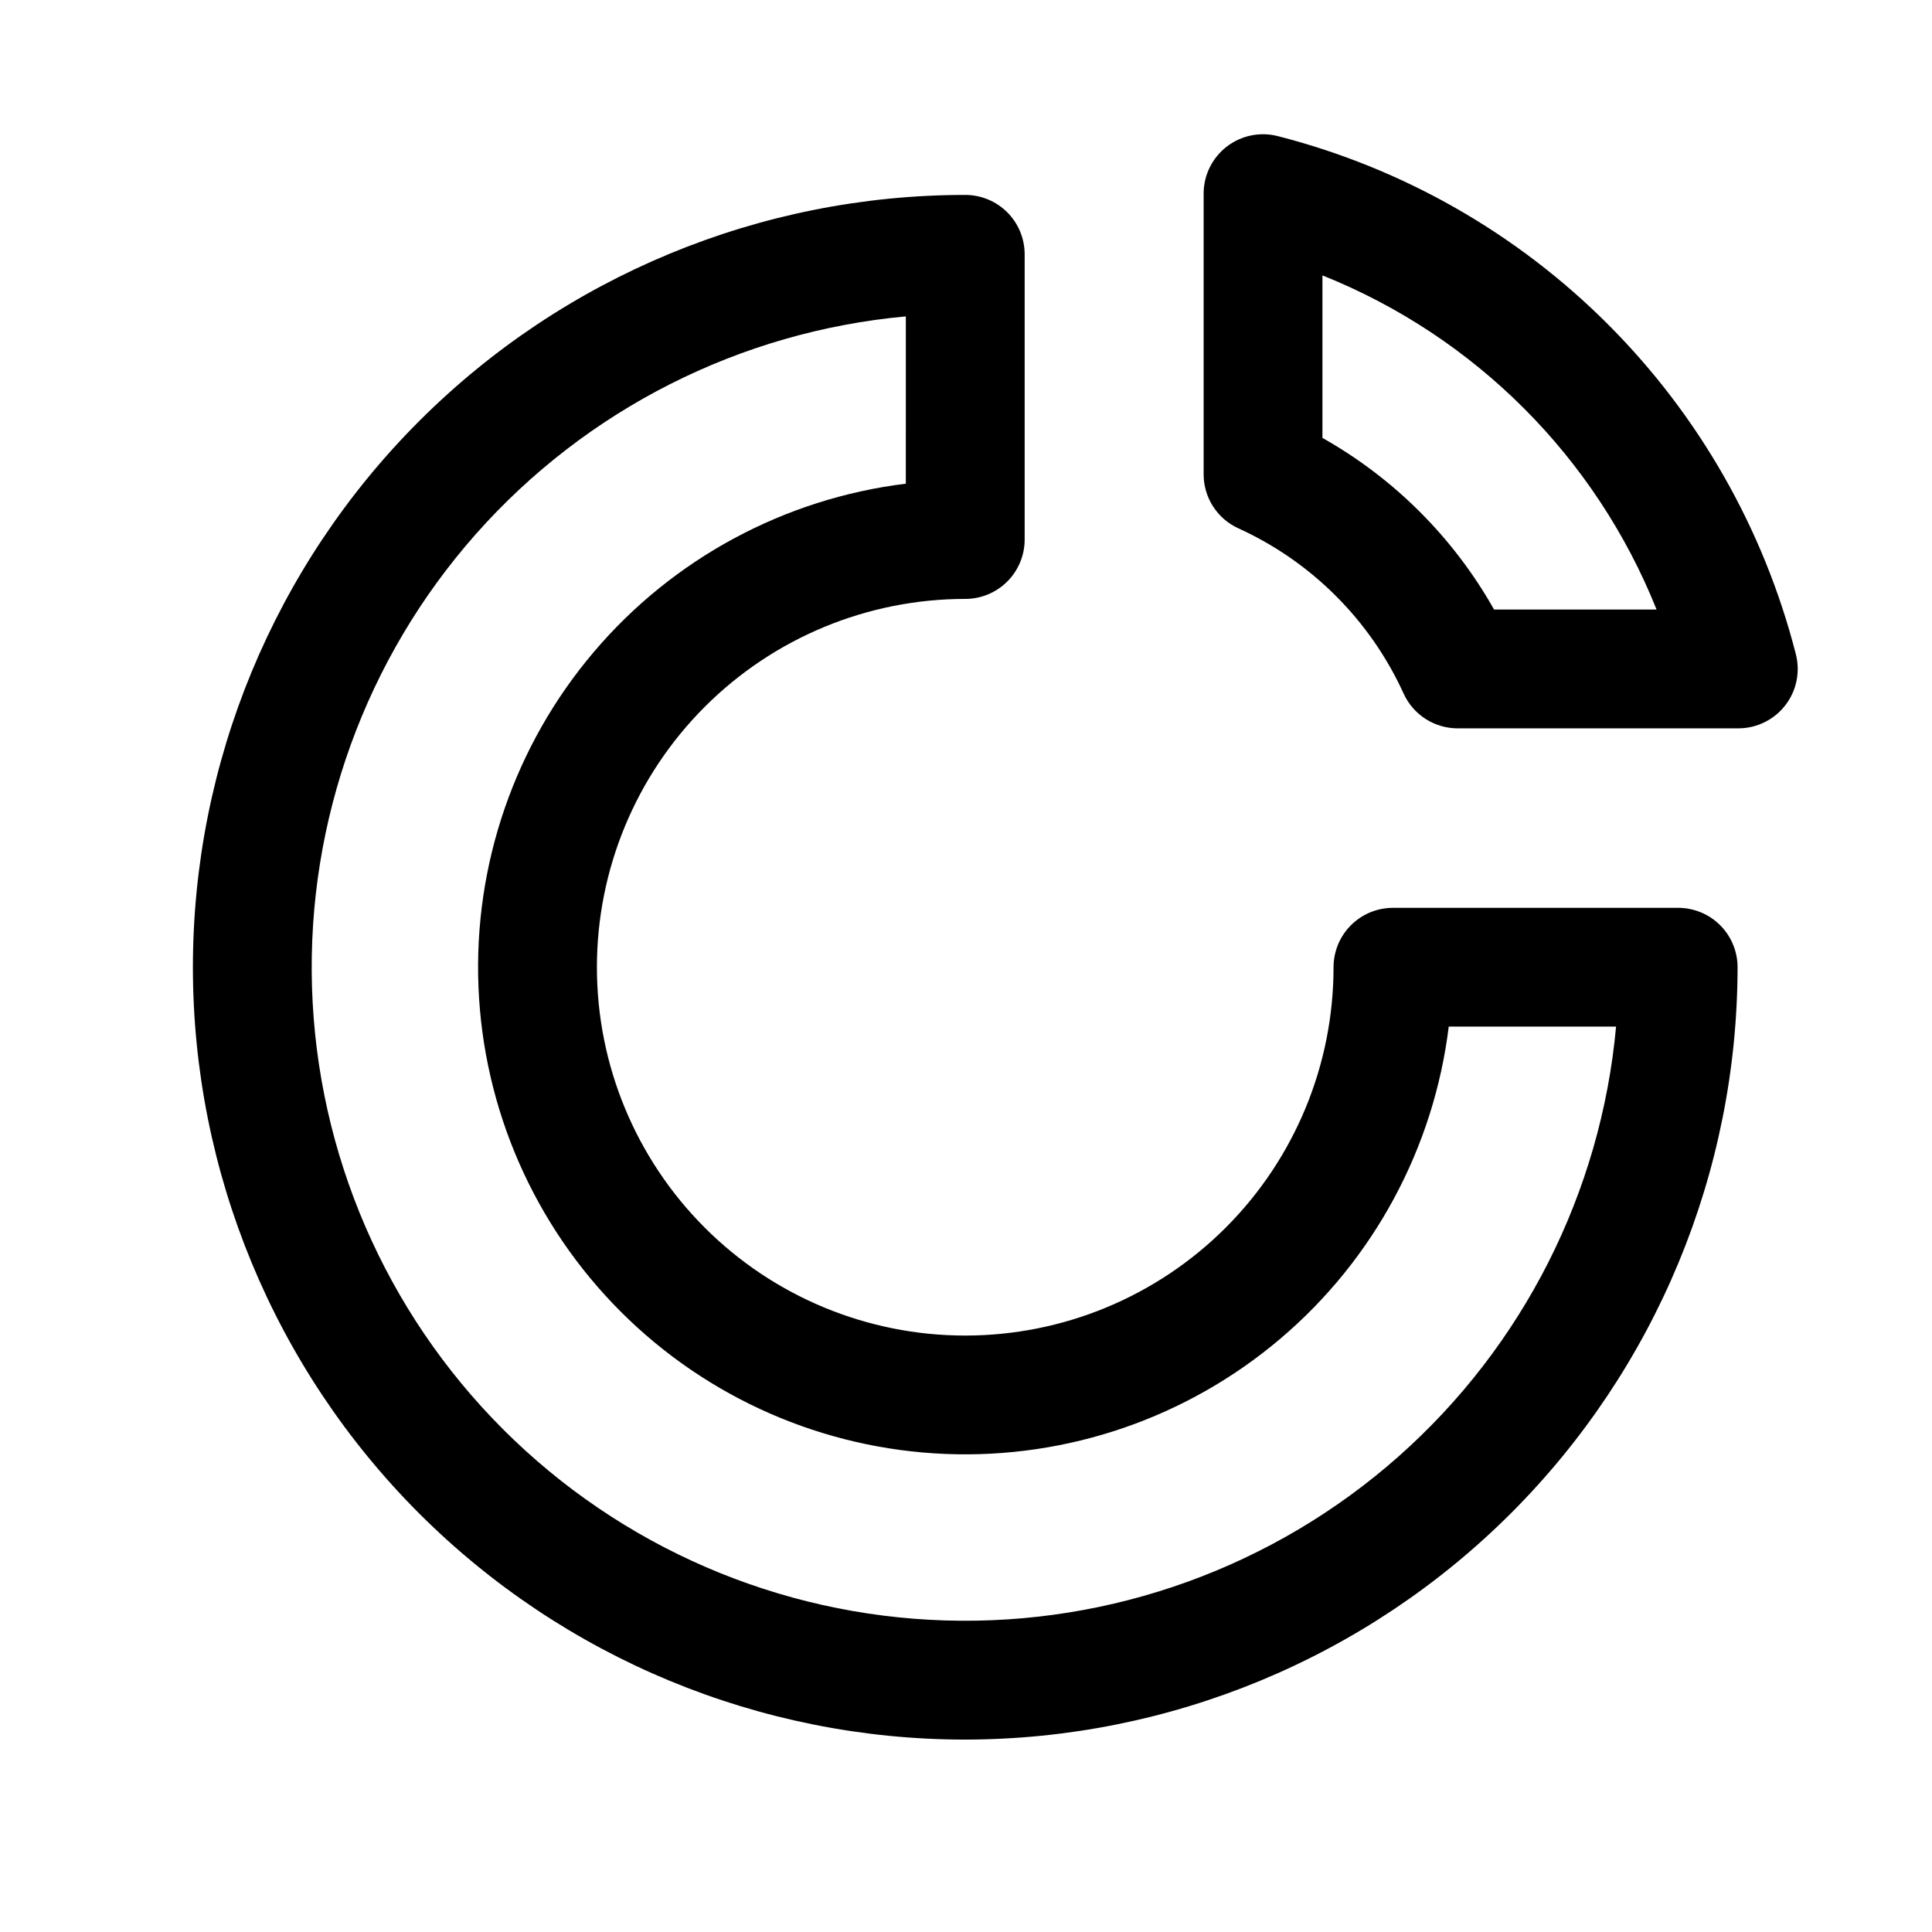
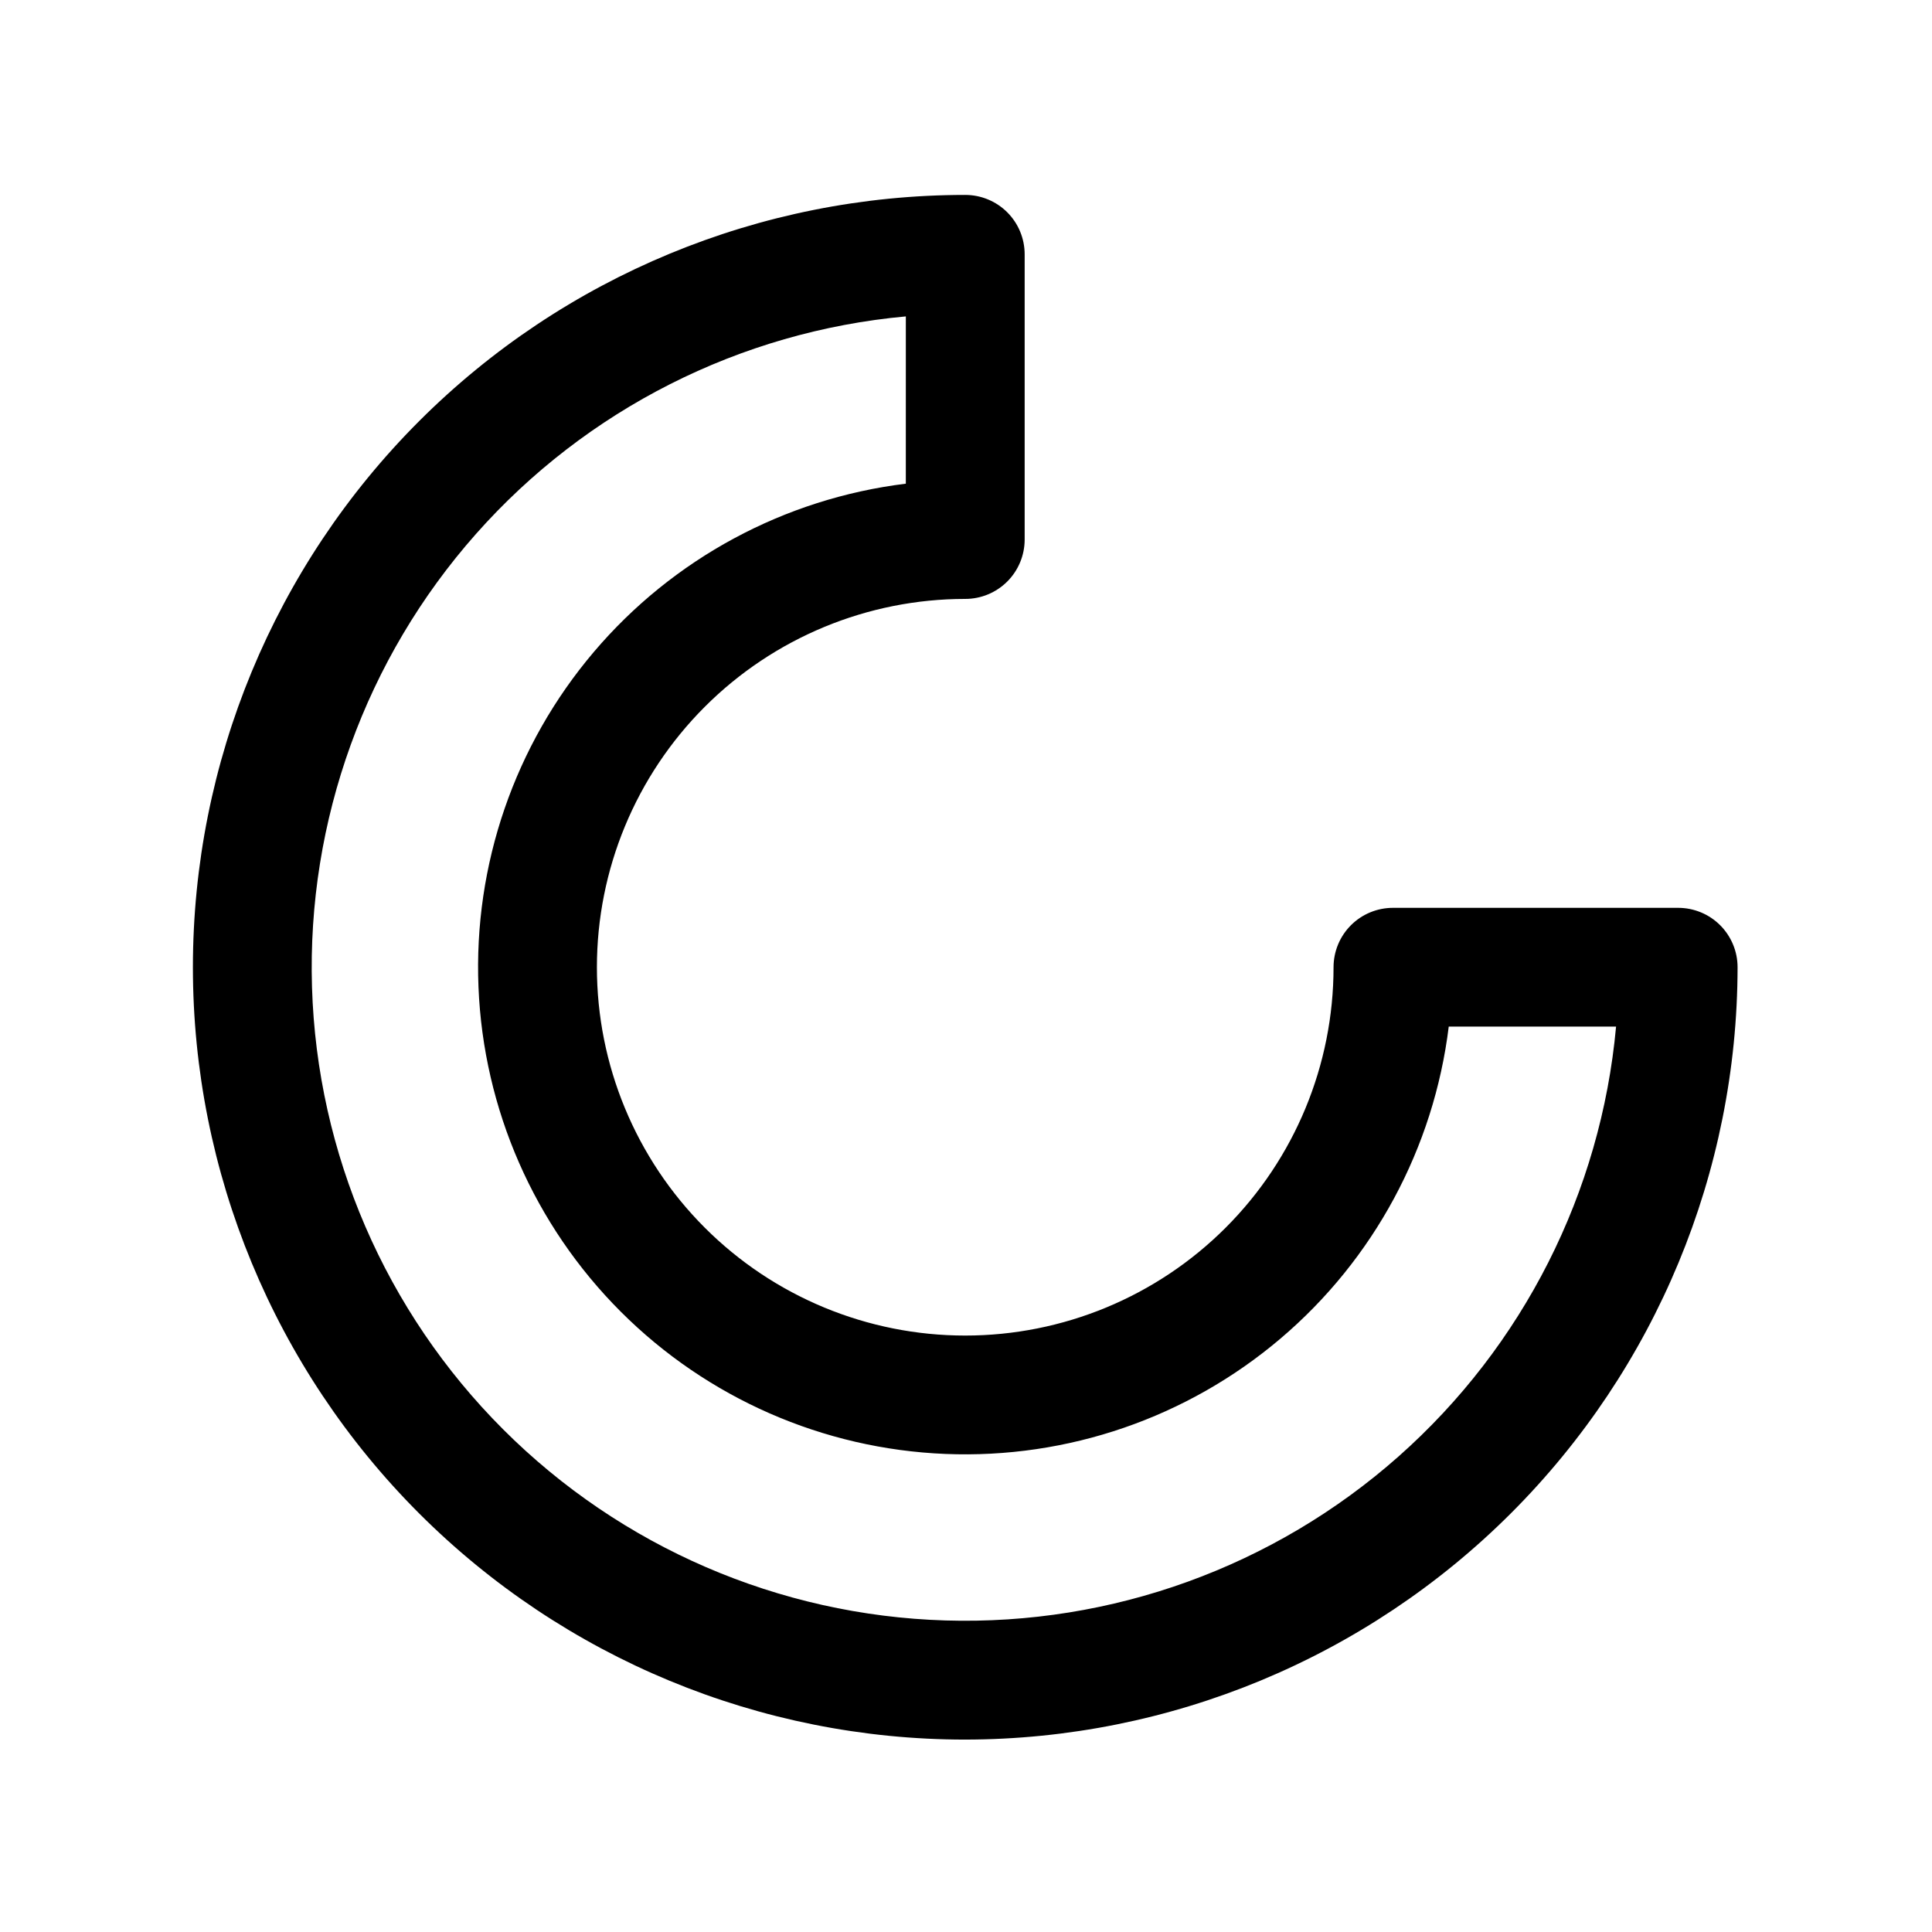
<svg xmlns="http://www.w3.org/2000/svg" fill="#000000" width="800px" height="800px" version="1.1" viewBox="144 144 512 512">
  <g>
    <path d="m399.8 605.01c-54.281 0-106.34-21.562-144.73-59.945-38.383-38.387-59.949-90.445-59.949-144.73 0-54.281 21.566-106.34 59.949-144.73 38.383-38.387 90.445-59.949 144.73-59.949 4.176 0 8.184 1.656 11.137 4.609s4.609 6.957 4.609 11.137v75.574c0 4.176-1.656 8.18-4.609 11.133s-6.961 4.613-11.137 4.609c-25.887 0-50.715 10.281-69.02 28.586-18.309 18.305-28.594 43.133-28.594 69.02-0.004 25.887 10.281 50.715 28.586 69.023 18.305 18.305 43.133 28.59 69.02 28.59 25.887 0 50.715-10.281 69.02-28.586 18.309-18.309 28.59-43.133 28.59-69.023 0-4.176 1.66-8.18 4.609-11.133 2.953-2.953 6.961-4.609 11.137-4.609h75.582c4.176 0 8.184 1.656 11.133 4.609 2.953 2.953 4.613 6.957 4.613 11.133-0.062 54.266-21.645 106.29-60.016 144.66-38.371 38.371-90.395 59.957-144.66 60.02zm-15.742-377.16c-43.934 4.012-84.68 24.637-113.93 57.664-29.242 33.031-44.781 75.973-43.445 120.07 1.34 44.094 19.457 86.016 50.652 117.21 31.195 31.195 73.117 49.309 117.21 50.645 44.094 1.336 87.039-14.203 120.07-43.449 33.027-29.246 53.648-69.992 57.66-113.93h-44.344c-3.953 32.176-19.867 61.691-44.582 82.672-24.715 20.984-56.422 31.898-88.812 30.578-32.395-1.32-63.105-14.781-86.031-37.703-22.926-22.926-36.383-53.637-37.703-86.031-1.324-32.395 9.594-64.098 30.574-88.812 20.984-24.715 50.496-40.629 82.676-44.582z" />
-     <path d="m604.67 337.02h-74.371c-3.019 0-5.977-0.871-8.516-2.504-2.543-1.637-4.559-3.965-5.812-6.715-8.832-19.395-24.379-34.945-43.773-43.781-2.75-1.25-5.086-3.266-6.719-5.805-1.637-2.543-2.508-5.5-2.504-8.523v-74.371c-0.004-4.863 2.246-9.453 6.086-12.438 3.844-2.981 8.848-4.019 13.562-2.812 33.094 8.465 63.305 25.68 87.461 49.836 24.16 24.156 41.371 54.367 49.836 87.461 1.207 4.715 0.172 9.719-2.812 13.562s-7.574 6.09-12.438 6.09zm-64.73-31.488h43.066c-16.16-40.387-48.16-72.387-88.547-88.547v43.066c19.027 10.73 34.754 26.457 45.48 45.48z" />
  </g>
</svg>